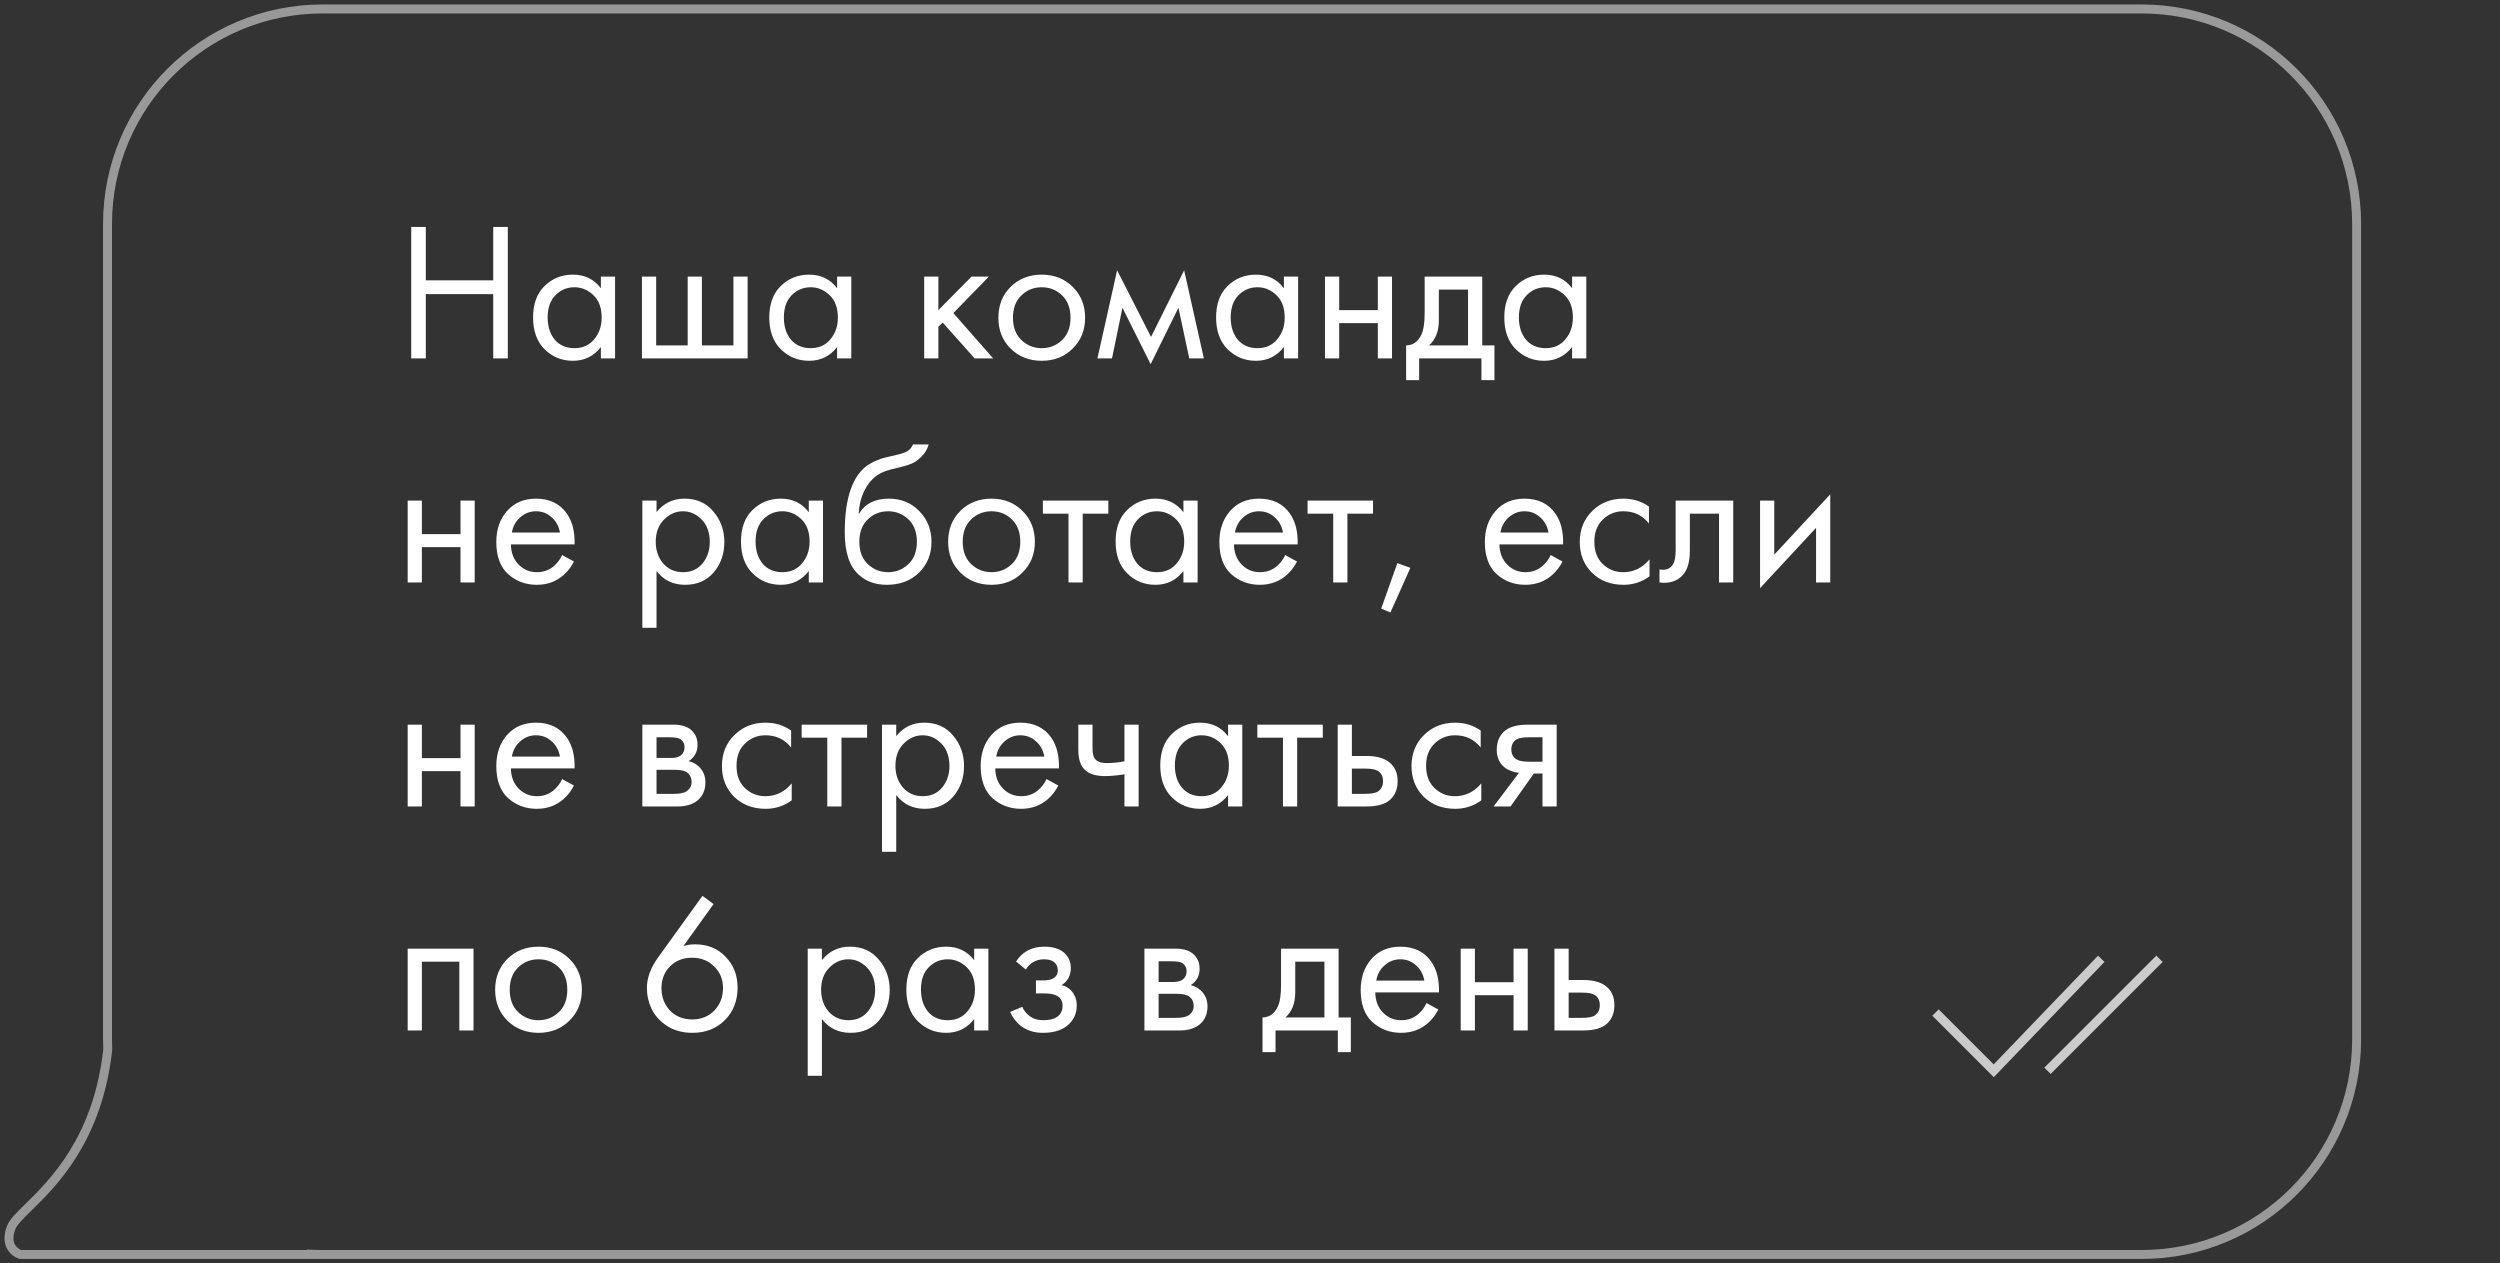
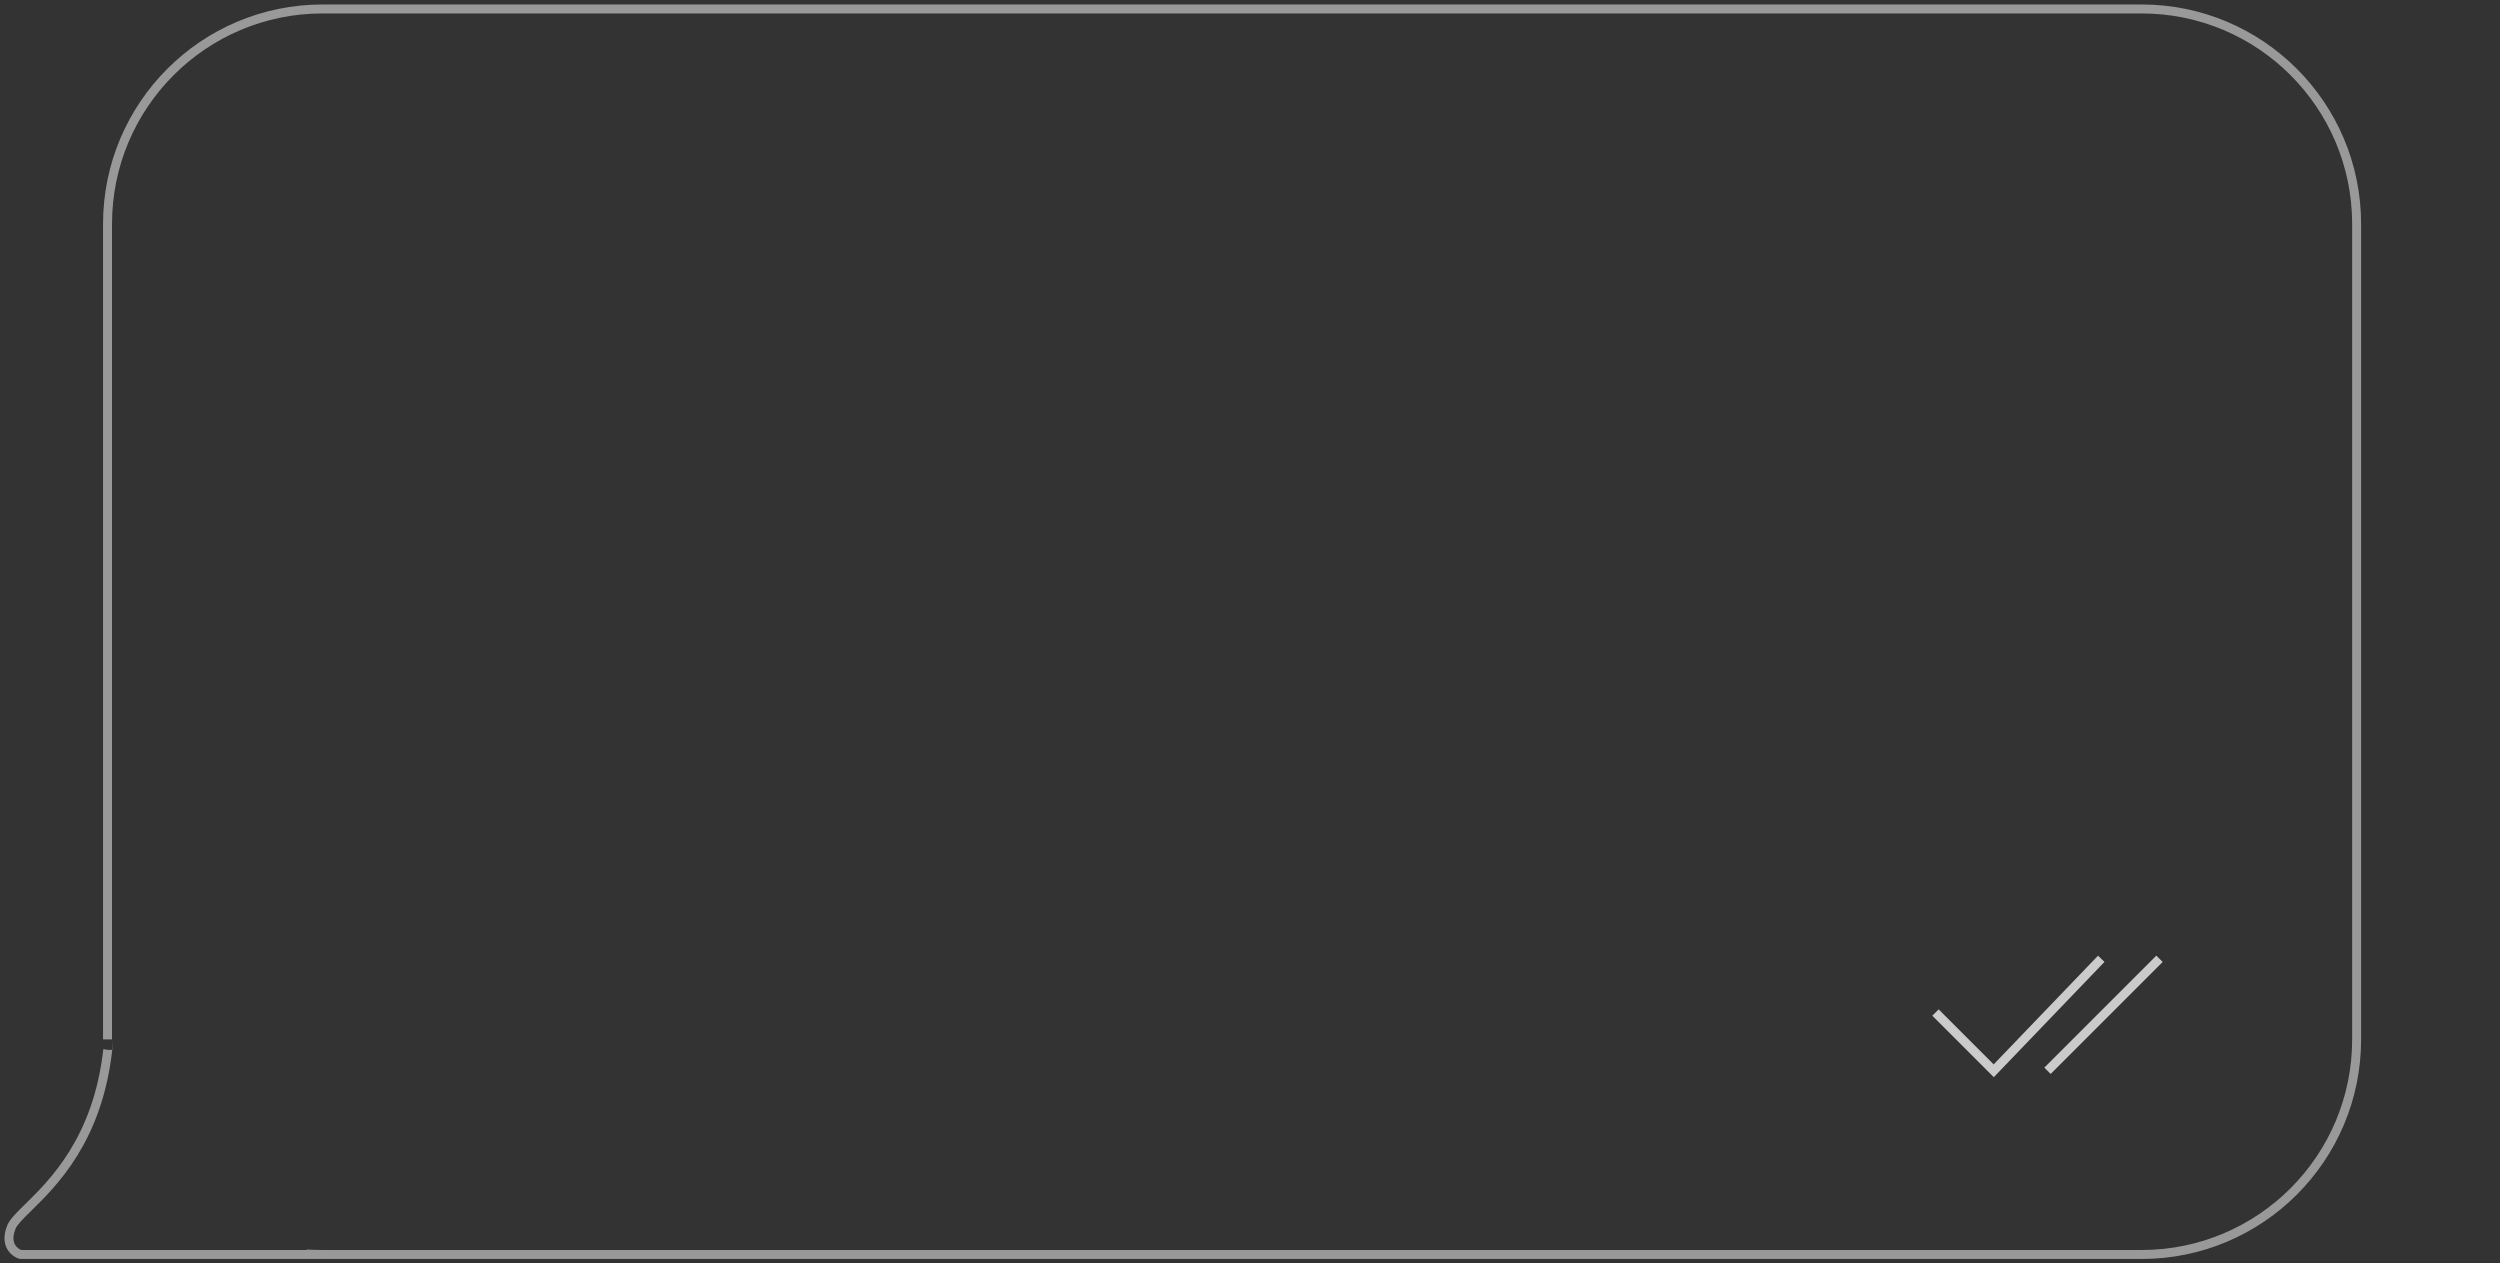
<svg xmlns="http://www.w3.org/2000/svg" width="279" height="141" viewBox="0 0 279 141" fill="none">
  <rect x="0" y="0" width="279" height="141" fill="#333333" stroke="none" />
-   <path d="M47.52 25.326V31.288H55.044V25.326H56.672V40H55.044V32.828H47.52V40H45.892V25.326H47.52ZM67.058 32.168V30.87H68.642V40H67.058V38.724C66.266 39.751 65.225 40.264 63.934 40.264C62.702 40.264 61.654 39.839 60.788 38.988C59.923 38.137 59.49 36.949 59.49 35.424C59.49 33.928 59.916 32.762 60.766 31.926C61.632 31.075 62.688 30.65 63.934 30.65C65.254 30.65 66.296 31.156 67.058 32.168ZM64.11 32.058C63.274 32.058 62.563 32.359 61.976 32.96C61.404 33.547 61.118 34.368 61.118 35.424C61.118 36.436 61.382 37.265 61.91 37.91C62.453 38.541 63.186 38.856 64.11 38.856C65.034 38.856 65.768 38.526 66.31 37.866C66.868 37.206 67.146 36.399 67.146 35.446C67.146 34.361 66.838 33.525 66.222 32.938C65.606 32.351 64.902 32.058 64.11 32.058ZM71.642 40V30.87H73.227V38.548H76.746V30.87H78.331V38.548H81.85V30.87H83.434V40H71.642ZM93.42 32.168V30.87H95.004V40H93.42V38.724C92.628 39.751 91.586 40.264 90.296 40.264C89.064 40.264 88.015 39.839 87.15 38.988C86.284 38.137 85.852 36.949 85.852 35.424C85.852 33.928 86.277 32.762 87.128 31.926C87.993 31.075 89.049 30.65 90.296 30.65C91.616 30.65 92.657 31.156 93.42 32.168ZM90.472 32.058C89.636 32.058 88.924 32.359 88.338 32.96C87.766 33.547 87.48 34.368 87.48 35.424C87.48 36.436 87.744 37.265 88.272 37.91C88.814 38.541 89.548 38.856 90.472 38.856C91.396 38.856 92.129 38.526 92.672 37.866C93.229 37.206 93.508 36.399 93.508 35.446C93.508 34.361 93.2 33.525 92.584 32.938C91.968 32.351 91.264 32.058 90.472 32.058ZM103.139 30.87H104.723V34.61L108.419 30.87H110.355L106.395 34.94L110.839 40H108.771L105.207 35.996L104.723 36.458V40H103.139V30.87ZM119.712 38.9C118.803 39.809 117.651 40.264 116.258 40.264C114.865 40.264 113.706 39.809 112.782 38.9C111.873 37.991 111.418 36.847 111.418 35.468C111.418 34.075 111.873 32.923 112.782 32.014C113.706 31.105 114.865 30.65 116.258 30.65C117.651 30.65 118.803 31.105 119.712 32.014C120.636 32.923 121.098 34.075 121.098 35.468C121.098 36.847 120.636 37.991 119.712 38.9ZM118.524 32.96C117.908 32.359 117.153 32.058 116.258 32.058C115.363 32.058 114.601 32.366 113.97 32.982C113.354 33.583 113.046 34.412 113.046 35.468C113.046 36.524 113.361 37.353 113.992 37.954C114.623 38.555 115.378 38.856 116.258 38.856C117.138 38.856 117.893 38.555 118.524 37.954C119.155 37.353 119.47 36.524 119.47 35.468C119.47 34.397 119.155 33.561 118.524 32.96ZM122.471 40L124.671 30.166L128.455 37.602L132.151 30.166L134.351 40H132.723L131.513 34.346L128.411 40.638L125.265 34.346L124.099 40H122.471ZM143.285 32.168V30.87H144.869V40H143.285V38.724C142.493 39.751 141.452 40.264 140.161 40.264C138.929 40.264 137.88 39.839 137.015 38.988C136.15 38.137 135.717 36.949 135.717 35.424C135.717 33.928 136.142 32.762 136.993 31.926C137.858 31.075 138.914 30.65 140.161 30.65C141.481 30.65 142.522 31.156 143.285 32.168ZM140.337 32.058C139.501 32.058 138.79 32.359 138.203 32.96C137.631 33.547 137.345 34.368 137.345 35.424C137.345 36.436 137.609 37.265 138.137 37.91C138.68 38.541 139.413 38.856 140.337 38.856C141.261 38.856 141.994 38.526 142.537 37.866C143.094 37.206 143.373 36.399 143.373 35.446C143.373 34.361 143.065 33.525 142.449 32.938C141.833 32.351 141.129 32.058 140.337 32.058ZM147.869 40V30.87H149.453V34.61H153.765V30.87H155.349V40H153.765V36.062H149.453V40H147.869ZM158.992 30.87H165.416V38.548H166.78V42.42H165.328V40H158.376V42.42H156.924V38.548C157.687 38.533 158.251 38.137 158.618 37.36C158.867 36.847 158.992 36.04 158.992 34.94V30.87ZM163.832 38.548V32.322H160.576V35.754C160.576 36.971 160.209 37.903 159.476 38.548H163.832ZM175.447 32.168V30.87H177.031V40H175.447V38.724C174.655 39.751 173.614 40.264 172.323 40.264C171.091 40.264 170.042 39.839 169.177 38.988C168.312 38.137 167.879 36.949 167.879 35.424C167.879 33.928 168.304 32.762 169.155 31.926C170.02 31.075 171.076 30.65 172.323 30.65C173.643 30.65 174.684 31.156 175.447 32.168ZM172.499 32.058C171.663 32.058 170.952 32.359 170.365 32.96C169.793 33.547 169.507 34.368 169.507 35.424C169.507 36.436 169.771 37.265 170.299 37.91C170.842 38.541 171.575 38.856 172.499 38.856C173.423 38.856 174.156 38.526 174.699 37.866C175.256 37.206 175.535 36.399 175.535 35.446C175.535 34.361 175.227 33.525 174.611 32.938C173.995 32.351 173.291 32.058 172.499 32.058ZM45.496 65V55.87H47.08V59.61H51.392V55.87H52.976V65H51.392V61.062H47.08V65H45.496ZM62.735 61.942L64.055 62.668C63.747 63.255 63.373 63.746 62.933 64.142C62.097 64.89 61.085 65.264 59.897 65.264C58.665 65.264 57.602 64.868 56.707 64.076C55.827 63.269 55.387 62.074 55.387 60.49C55.387 59.097 55.783 57.945 56.575 57.036C57.382 56.112 58.46 55.65 59.809 55.65C61.334 55.65 62.486 56.207 63.263 57.322C63.879 58.202 64.165 59.346 64.121 60.754H57.015C57.03 61.678 57.316 62.426 57.873 62.998C58.43 63.57 59.112 63.856 59.919 63.856C60.638 63.856 61.261 63.636 61.789 63.196C62.2 62.844 62.515 62.426 62.735 61.942ZM57.125 59.434H62.493C62.361 58.715 62.046 58.143 61.547 57.718C61.063 57.278 60.484 57.058 59.809 57.058C59.149 57.058 58.562 57.285 58.049 57.74C57.55 58.18 57.242 58.745 57.125 59.434ZM73.269 63.724V70.06H71.686V55.87H73.269V57.146C74.076 56.149 75.118 55.65 76.394 55.65C77.757 55.65 78.835 56.134 79.627 57.102C80.434 58.055 80.838 59.185 80.838 60.49C80.838 61.81 80.442 62.939 79.65 63.878C78.858 64.802 77.794 65.264 76.46 65.264C75.125 65.264 74.061 64.751 73.269 63.724ZM76.24 63.856C77.134 63.856 77.853 63.533 78.395 62.888C78.938 62.228 79.21 61.429 79.21 60.49C79.21 59.434 78.909 58.598 78.308 57.982C77.706 57.366 77.01 57.058 76.218 57.058C75.425 57.058 74.722 57.366 74.106 57.982C73.49 58.598 73.181 59.427 73.181 60.468C73.181 61.421 73.46 62.228 74.017 62.888C74.59 63.533 75.33 63.856 76.24 63.856ZM90.261 57.168V55.87H91.846V65H90.261V63.724C89.469 64.751 88.428 65.264 87.138 65.264C85.906 65.264 84.857 64.839 83.992 63.988C83.126 63.137 82.694 61.949 82.694 60.424C82.694 58.928 83.119 57.762 83.969 56.926C84.835 56.075 85.891 55.65 87.138 55.65C88.457 55.65 89.499 56.156 90.261 57.168ZM87.314 57.058C86.478 57.058 85.766 57.359 85.18 57.96C84.608 58.547 84.322 59.368 84.322 60.424C84.322 61.436 84.585 62.265 85.114 62.91C85.656 63.541 86.389 63.856 87.314 63.856C88.237 63.856 88.971 63.526 89.513 62.866C90.071 62.206 90.35 61.399 90.35 60.446C90.35 59.361 90.041 58.525 89.425 57.938C88.809 57.351 88.106 57.058 87.314 57.058ZM101.886 49.6H103.646C103.484 50.143 103.206 50.605 102.81 50.986C102.428 51.353 102.076 51.602 101.754 51.734C101.446 51.866 101.079 51.983 100.654 52.086C100.58 52.101 100.404 52.145 100.126 52.218C99.847 52.277 99.634 52.328 99.488 52.372C99.341 52.416 99.15 52.475 98.916 52.548C98.681 52.621 98.468 52.709 98.278 52.812C98.087 52.915 97.911 53.025 97.75 53.142C97.192 53.567 96.738 54.161 96.386 54.924C96.048 55.672 95.865 56.471 95.836 57.322H95.88C96.54 56.207 97.647 55.65 99.202 55.65C100.566 55.65 101.695 56.112 102.59 57.036C103.499 57.96 103.954 59.104 103.954 60.468C103.954 61.847 103.492 62.991 102.568 63.9C101.644 64.809 100.441 65.264 98.96 65.264C97.684 65.264 96.635 64.883 95.814 64.12C94.787 63.181 94.274 61.612 94.274 59.412C94.274 55.584 95.139 53.076 96.87 51.888C97.002 51.8 97.141 51.719 97.288 51.646C97.434 51.558 97.588 51.485 97.75 51.426C97.926 51.353 98.072 51.294 98.19 51.25C98.307 51.191 98.468 51.14 98.674 51.096C98.894 51.037 99.04 51.001 99.114 50.986C99.202 50.957 99.363 50.92 99.598 50.876C99.847 50.817 100.001 50.781 100.06 50.766C100.646 50.634 101.072 50.48 101.336 50.304C101.6 50.113 101.783 49.879 101.886 49.6ZM101.38 57.96C100.764 57.359 100.008 57.058 99.114 57.058C98.219 57.058 97.456 57.366 96.826 57.982C96.21 58.583 95.902 59.412 95.902 60.468C95.902 61.524 96.217 62.353 96.848 62.954C97.478 63.555 98.234 63.856 99.114 63.856C99.994 63.856 100.749 63.555 101.38 62.954C102.01 62.353 102.326 61.524 102.326 60.468C102.326 59.397 102.01 58.561 101.38 57.96ZM114.105 63.9C113.195 64.809 112.044 65.264 110.651 65.264C109.257 65.264 108.099 64.809 107.175 63.9C106.265 62.991 105.811 61.847 105.811 60.468C105.811 59.075 106.265 57.923 107.175 57.014C108.099 56.105 109.257 55.65 110.651 55.65C112.044 55.65 113.195 56.105 114.105 57.014C115.029 57.923 115.491 59.075 115.491 60.468C115.491 61.847 115.029 62.991 114.105 63.9ZM112.917 57.96C112.301 57.359 111.545 57.058 110.651 57.058C109.756 57.058 108.993 57.366 108.363 57.982C107.747 58.583 107.439 59.412 107.439 60.468C107.439 61.524 107.754 62.353 108.385 62.954C109.015 63.555 109.771 63.856 110.651 63.856C111.531 63.856 112.286 63.555 112.917 62.954C113.547 62.353 113.863 61.524 113.863 60.468C113.863 59.397 113.547 58.561 112.917 57.96ZM123.689 57.322H120.829V65H119.245V57.322H116.385V55.87H123.689V57.322ZM132.07 57.168V55.87H133.654V65H132.07V63.724C131.278 64.751 130.237 65.264 128.946 65.264C127.714 65.264 126.665 64.839 125.8 63.988C124.935 63.137 124.502 61.949 124.502 60.424C124.502 58.928 124.927 57.762 125.778 56.926C126.643 56.075 127.699 55.65 128.946 55.65C130.266 55.65 131.307 56.156 132.07 57.168ZM129.122 57.058C128.286 57.058 127.575 57.359 126.988 57.96C126.416 58.547 126.13 59.368 126.13 60.424C126.13 61.436 126.394 62.265 126.922 62.91C127.465 63.541 128.198 63.856 129.122 63.856C130.046 63.856 130.779 63.526 131.322 62.866C131.879 62.206 132.158 61.399 132.158 60.446C132.158 59.361 131.85 58.525 131.234 57.938C130.618 57.351 129.914 57.058 129.122 57.058ZM143.43 61.942L144.75 62.668C144.442 63.255 144.068 63.746 143.628 64.142C142.792 64.89 141.78 65.264 140.592 65.264C139.36 65.264 138.297 64.868 137.402 64.076C136.522 63.269 136.082 62.074 136.082 60.49C136.082 59.097 136.478 57.945 137.27 57.036C138.077 56.112 139.155 55.65 140.504 55.65C142.03 55.65 143.181 56.207 143.958 57.322C144.574 58.202 144.86 59.346 144.816 60.754H137.71C137.725 61.678 138.011 62.426 138.568 62.998C139.126 63.57 139.808 63.856 140.614 63.856C141.333 63.856 141.956 63.636 142.484 63.196C142.895 62.844 143.21 62.426 143.43 61.942ZM137.82 59.434H143.188C143.056 58.715 142.741 58.143 142.242 57.718C141.758 57.278 141.179 57.058 140.504 57.058C139.844 57.058 139.258 57.285 138.744 57.74C138.246 58.18 137.938 58.745 137.82 59.434ZM153.23 57.322H150.37V65H148.786V57.322H145.926V55.87H153.23V57.322ZM154.141 67.926L155.945 62.844L157.397 63.372L155.175 68.344L154.141 67.926ZM173.057 61.942L174.377 62.668C174.069 63.255 173.695 63.746 173.255 64.142C172.419 64.89 171.407 65.264 170.219 65.264C168.987 65.264 167.924 64.868 167.029 64.076C166.149 63.269 165.709 62.074 165.709 60.49C165.709 59.097 166.105 57.945 166.897 57.036C167.704 56.112 168.782 55.65 170.131 55.65C171.656 55.65 172.808 56.207 173.585 57.322C174.201 58.202 174.487 59.346 174.443 60.754H167.337C167.352 61.678 167.638 62.426 168.195 62.998C168.752 63.57 169.434 63.856 170.241 63.856C170.96 63.856 171.583 63.636 172.111 63.196C172.522 62.844 172.837 62.426 173.057 61.942ZM167.447 59.434H172.815C172.683 58.715 172.368 58.143 171.869 57.718C171.385 57.278 170.806 57.058 170.131 57.058C169.471 57.058 168.884 57.285 168.371 57.74C167.872 58.18 167.564 58.745 167.447 59.434ZM184.023 56.53V58.422C183.304 57.513 182.351 57.058 181.163 57.058C180.268 57.058 179.506 57.366 178.875 57.982C178.244 58.583 177.929 59.412 177.929 60.468C177.929 61.524 178.244 62.353 178.875 62.954C179.506 63.555 180.261 63.856 181.141 63.856C182.314 63.856 183.297 63.379 184.089 62.426V64.318C183.224 64.949 182.256 65.264 181.185 65.264C179.762 65.264 178.589 64.817 177.665 63.922C176.756 63.013 176.301 61.869 176.301 60.49C176.301 59.097 176.763 57.945 177.687 57.036C178.611 56.112 179.777 55.65 181.185 55.65C182.241 55.65 183.187 55.943 184.023 56.53ZM193.427 55.87V65H191.843V57.322H188.587V61.436C188.587 62.624 188.353 63.504 187.883 64.076C187.355 64.721 186.622 65.044 185.683 65.044C185.566 65.044 185.405 65.029 185.199 65V63.548C185.346 63.577 185.463 63.592 185.551 63.592C186.065 63.592 186.446 63.394 186.695 62.998C186.901 62.675 187.003 62.155 187.003 61.436V55.87H193.427ZM196.424 55.87H198.008V61.898L204.256 55.166V65H202.672V58.906L196.424 65.638V55.87ZM45.496 90V80.87H47.08V84.61H51.392V80.87H52.976V90H51.392V86.062H47.08V90H45.496ZM62.735 86.942L64.055 87.668C63.747 88.255 63.373 88.746 62.933 89.142C62.097 89.89 61.085 90.264 59.897 90.264C58.665 90.264 57.602 89.868 56.707 89.076C55.827 88.269 55.387 87.074 55.387 85.49C55.387 84.097 55.783 82.945 56.575 82.036C57.382 81.112 58.46 80.65 59.809 80.65C61.334 80.65 62.486 81.207 63.263 82.322C63.879 83.202 64.165 84.346 64.121 85.754H57.015C57.03 86.678 57.316 87.426 57.873 87.998C58.43 88.57 59.112 88.856 59.919 88.856C60.638 88.856 61.261 88.636 61.789 88.196C62.2 87.844 62.515 87.426 62.735 86.942ZM57.125 84.434H62.493C62.361 83.715 62.046 83.143 61.547 82.718C61.063 82.278 60.484 82.058 59.809 82.058C59.149 82.058 58.562 82.285 58.049 82.74C57.55 83.18 57.242 83.745 57.125 84.434ZM71.686 80.87H75.139C75.975 80.87 76.614 81.046 77.053 81.398C77.582 81.823 77.846 82.395 77.846 83.114C77.846 83.906 77.516 84.515 76.856 84.94C77.31 85.057 77.692 85.263 77.999 85.556C78.484 86.025 78.725 86.612 78.725 87.316C78.725 88.196 78.41 88.885 77.779 89.384C77.237 89.795 76.518 90 75.624 90H71.686V80.87ZM73.269 84.588H74.942C75.367 84.588 75.704 84.5 75.954 84.324C76.247 84.104 76.394 83.789 76.394 83.378C76.394 83.011 76.247 82.718 75.954 82.498C75.734 82.351 75.308 82.278 74.677 82.278H73.269V84.588ZM73.269 88.592H75.228C75.902 88.592 76.379 88.489 76.657 88.284C77.01 88.02 77.186 87.683 77.186 87.272C77.186 86.832 77.031 86.487 76.724 86.238C76.445 86.018 75.968 85.908 75.293 85.908H73.269V88.592ZM88.289 81.53V83.422C87.57 82.513 86.617 82.058 85.429 82.058C84.534 82.058 83.771 82.366 83.141 82.982C82.51 83.583 82.195 84.412 82.195 85.468C82.195 86.524 82.51 87.353 83.141 87.954C83.771 88.555 84.527 88.856 85.407 88.856C86.58 88.856 87.563 88.379 88.355 87.426V89.318C87.489 89.949 86.521 90.264 85.451 90.264C84.028 90.264 82.855 89.817 81.931 88.922C81.021 88.013 80.567 86.869 80.567 85.49C80.567 84.097 81.029 82.945 81.953 82.036C82.877 81.112 84.043 80.65 85.451 80.65C86.507 80.65 87.453 80.943 88.289 81.53ZM96.769 82.322H93.909V90H92.325V82.322H89.465V80.87H96.769V82.322ZM100.018 88.724V95.06H98.433V80.87H100.018V82.146C100.824 81.149 101.866 80.65 103.142 80.65C104.506 80.65 105.584 81.134 106.376 82.102C107.182 83.055 107.586 84.185 107.586 85.49C107.586 86.81 107.19 87.939 106.398 88.878C105.606 89.802 104.542 90.264 103.208 90.264C101.873 90.264 100.81 89.751 100.018 88.724ZM102.988 88.856C103.882 88.856 104.601 88.533 105.144 87.888C105.686 87.228 105.958 86.429 105.958 85.49C105.958 84.434 105.657 83.598 105.056 82.982C104.454 82.366 103.758 82.058 102.966 82.058C102.174 82.058 101.47 82.366 100.854 82.982C100.238 83.598 99.93 84.427 99.93 85.468C99.93 86.421 100.208 87.228 100.766 87.888C101.338 88.533 102.078 88.856 102.988 88.856ZM116.79 86.942L118.11 87.668C117.802 88.255 117.428 88.746 116.988 89.142C116.152 89.89 115.14 90.264 113.952 90.264C112.72 90.264 111.656 89.868 110.762 89.076C109.882 88.269 109.442 87.074 109.442 85.49C109.442 84.097 109.838 82.945 110.63 82.036C111.436 81.112 112.514 80.65 113.864 80.65C115.389 80.65 116.54 81.207 117.318 82.322C117.934 83.202 118.22 84.346 118.176 85.754H111.07C111.084 86.678 111.37 87.426 111.928 87.998C112.485 88.57 113.167 88.856 113.974 88.856C114.692 88.856 115.316 88.636 115.844 88.196C116.254 87.844 116.57 87.426 116.79 86.942ZM111.18 84.434H116.548C116.416 83.715 116.1 83.143 115.602 82.718C115.118 82.278 114.538 82.058 113.864 82.058C113.204 82.058 112.617 82.285 112.104 82.74C111.605 83.18 111.297 83.745 111.18 84.434ZM125.489 90V86.414C124.624 86.546 123.905 86.612 123.333 86.612C122.336 86.612 121.595 86.392 121.111 85.952C120.598 85.497 120.341 84.749 120.341 83.708V80.87H121.925V83.488C121.925 83.987 121.991 84.346 122.123 84.566C122.329 84.962 122.791 85.16 123.509 85.16C124.155 85.16 124.815 85.094 125.489 84.962V80.87H127.073V90H125.489ZM137.055 82.168V80.87H138.639V90H137.055V88.724C136.263 89.751 135.221 90.264 133.931 90.264C132.699 90.264 131.65 89.839 130.785 88.988C129.919 88.137 129.487 86.949 129.487 85.424C129.487 83.928 129.912 82.762 130.763 81.926C131.628 81.075 132.684 80.65 133.931 80.65C135.251 80.65 136.292 81.156 137.055 82.168ZM134.107 82.058C133.271 82.058 132.559 82.359 131.973 82.96C131.401 83.547 131.115 84.368 131.115 85.424C131.115 86.436 131.379 87.265 131.907 87.91C132.449 88.541 133.183 88.856 134.107 88.856C135.031 88.856 135.764 88.526 136.307 87.866C136.864 87.206 137.143 86.399 137.143 85.446C137.143 84.361 136.835 83.525 136.219 82.938C135.603 82.351 134.899 82.058 134.107 82.058ZM147.623 82.322H144.763V90H143.179V82.322H140.319V80.87H147.623V82.322ZM149.287 90V80.87H150.871V84.368H152.499C153.76 84.368 154.684 84.669 155.271 85.27C155.74 85.739 155.975 86.377 155.975 87.184C155.975 88.035 155.704 88.717 155.161 89.23C154.618 89.743 153.724 90 152.477 90H149.287ZM150.871 88.592H152.345C153.005 88.592 153.474 88.511 153.753 88.35C154.149 88.086 154.347 87.697 154.347 87.184C154.347 86.656 154.156 86.275 153.775 86.04C153.511 85.864 153.042 85.776 152.367 85.776H150.871V88.592ZM165.246 81.53V83.422C164.527 82.513 163.574 82.058 162.386 82.058C161.491 82.058 160.728 82.366 160.098 82.982C159.467 83.583 159.152 84.412 159.152 85.468C159.152 86.524 159.467 87.353 160.098 87.954C160.728 88.555 161.484 88.856 162.364 88.856C163.537 88.856 164.52 88.379 165.312 87.426V89.318C164.446 89.949 163.478 90.264 162.408 90.264C160.985 90.264 159.812 89.817 158.888 88.922C157.978 88.013 157.524 86.869 157.524 85.49C157.524 84.097 157.986 82.945 158.91 82.036C159.834 81.112 161 80.65 162.408 80.65C163.464 80.65 164.41 80.943 165.246 81.53ZM166.686 90L169.524 86.238C169.436 86.238 169.311 86.223 169.15 86.194C169.003 86.165 168.783 86.091 168.49 85.974C168.197 85.857 167.955 85.703 167.764 85.512C167.28 85.057 167.038 84.449 167.038 83.686C167.038 82.821 167.309 82.139 167.852 81.64C168.395 81.127 169.289 80.87 170.536 80.87H173.726V90H172.142V86.326H171.174L168.578 90H166.686ZM172.142 85.006V82.278H170.668C169.979 82.278 169.502 82.359 169.238 82.52C168.857 82.769 168.666 83.143 168.666 83.642C168.666 84.141 168.857 84.507 169.238 84.742C169.517 84.918 169.986 85.006 170.646 85.006H172.142ZM45.496 105.87H52.844V115H51.26V107.322H47.08V115H45.496V105.87ZM63.552 113.9C62.643 114.809 61.491 115.264 60.098 115.264C58.705 115.264 57.546 114.809 56.622 113.9C55.713 112.991 55.258 111.847 55.258 110.468C55.258 109.075 55.713 107.923 56.622 107.014C57.546 106.105 58.705 105.65 60.098 105.65C61.491 105.65 62.643 106.105 63.552 107.014C64.476 107.923 64.938 109.075 64.938 110.468C64.938 111.847 64.476 112.991 63.552 113.9ZM62.364 107.96C61.748 107.359 60.993 107.058 60.098 107.058C59.203 107.058 58.441 107.366 57.81 107.982C57.194 108.583 56.886 109.412 56.886 110.468C56.886 111.524 57.201 112.353 57.832 112.954C58.463 113.555 59.218 113.856 60.098 113.856C60.978 113.856 61.733 113.555 62.364 112.954C62.995 112.353 63.31 111.524 63.31 110.468C63.31 109.397 62.995 108.561 62.364 107.96ZM78.398 99.974L79.63 100.898L76.264 105.584C76.674 105.452 77.107 105.386 77.562 105.386C78.955 105.386 80.092 105.848 80.972 106.772C81.867 107.696 82.314 108.847 82.314 110.226C82.314 111.693 81.837 112.903 80.884 113.856C79.945 114.795 78.743 115.264 77.276 115.264C76.191 115.264 75.245 115.007 74.438 114.494C73.646 113.966 73.074 113.335 72.722 112.602C72.37 111.854 72.194 111.077 72.194 110.27C72.194 109.155 72.597 108.033 73.404 106.904L78.398 99.974ZM77.254 113.768C78.251 113.768 79.073 113.438 79.718 112.778C80.363 112.103 80.686 111.267 80.686 110.27C80.686 109.287 80.356 108.481 79.696 107.85C79.05 107.205 78.229 106.882 77.232 106.882C76.234 106.882 75.413 107.205 74.768 107.85C74.137 108.495 73.822 109.302 73.822 110.27C73.822 111.267 74.137 112.103 74.768 112.778C75.413 113.438 76.242 113.768 77.254 113.768ZM91.725 113.724V120.06H90.141V105.87H91.725V107.146C92.531 106.149 93.573 105.65 94.849 105.65C96.213 105.65 97.29 106.134 98.082 107.102C98.889 108.055 99.293 109.185 99.293 110.49C99.293 111.81 98.897 112.939 98.105 113.878C97.312 114.802 96.249 115.264 94.915 115.264C93.58 115.264 92.516 114.751 91.725 113.724ZM94.695 113.856C95.589 113.856 96.308 113.533 96.85 112.888C97.393 112.228 97.665 111.429 97.665 110.49C97.665 109.434 97.364 108.598 96.763 107.982C96.161 107.366 95.465 107.058 94.672 107.058C93.88 107.058 93.177 107.366 92.561 107.982C91.945 108.598 91.636 109.427 91.636 110.468C91.636 111.421 91.915 112.228 92.472 112.888C93.044 113.533 93.785 113.856 94.695 113.856ZM108.717 107.168V105.87H110.301V115H108.717V113.724C107.925 114.751 106.883 115.264 105.593 115.264C104.361 115.264 103.312 114.839 102.447 113.988C101.581 113.137 101.149 111.949 101.149 110.424C101.149 108.928 101.574 107.762 102.425 106.926C103.29 106.075 104.346 105.65 105.593 105.65C106.913 105.65 107.954 106.156 108.717 107.168ZM105.769 107.058C104.933 107.058 104.221 107.359 103.635 107.96C103.063 108.547 102.777 109.368 102.777 110.424C102.777 111.436 103.041 112.265 103.569 112.91C104.111 113.541 104.845 113.856 105.769 113.856C106.693 113.856 107.426 113.526 107.969 112.866C108.526 112.206 108.805 111.399 108.805 110.446C108.805 109.361 108.497 108.525 107.881 107.938C107.265 107.351 106.561 107.058 105.769 107.058ZM114.489 108.202L113.389 107.3C113.741 106.787 114.129 106.405 114.555 106.156C115.127 105.819 115.794 105.65 116.557 105.65C117.481 105.65 118.199 105.863 118.713 106.288C119.241 106.743 119.505 107.322 119.505 108.026C119.505 108.877 119.16 109.515 118.471 109.94C118.911 110.043 119.263 110.241 119.527 110.534C119.952 110.989 120.165 111.546 120.165 112.206C120.165 113.189 119.769 113.973 118.977 114.56C118.331 115.029 117.466 115.264 116.381 115.264C115.413 115.264 114.599 115.007 113.939 114.494C113.44 114.127 113.037 113.607 112.729 112.932L114.093 112.36C114.254 112.771 114.525 113.115 114.907 113.394C115.317 113.702 115.816 113.856 116.403 113.856C117.092 113.856 117.605 113.739 117.943 113.504C118.368 113.225 118.581 112.8 118.581 112.228C118.581 111.759 118.397 111.407 118.031 111.172C117.723 110.967 117.224 110.864 116.535 110.864H115.611V109.412H116.381C116.938 109.412 117.334 109.331 117.569 109.17C117.891 108.965 118.053 108.686 118.053 108.334C118.053 107.923 117.921 107.608 117.657 107.388C117.407 107.168 117.019 107.058 116.491 107.058C116.036 107.058 115.618 107.175 115.237 107.41C114.914 107.615 114.665 107.879 114.489 108.202ZM127.717 105.87H131.171C132.007 105.87 132.645 106.046 133.085 106.398C133.613 106.823 133.877 107.395 133.877 108.114C133.877 108.906 133.547 109.515 132.887 109.94C133.341 110.057 133.723 110.263 134.031 110.556C134.515 111.025 134.757 111.612 134.757 112.316C134.757 113.196 134.441 113.885 133.811 114.384C133.268 114.795 132.549 115 131.655 115H127.717V105.87ZM129.301 109.588H130.973C131.398 109.588 131.735 109.5 131.985 109.324C132.278 109.104 132.425 108.789 132.425 108.378C132.425 108.011 132.278 107.718 131.985 107.498C131.765 107.351 131.339 107.278 130.709 107.278H129.301V109.588ZM129.301 113.592H131.259C131.933 113.592 132.41 113.489 132.689 113.284C133.041 113.02 133.217 112.683 133.217 112.272C133.217 111.832 133.063 111.487 132.755 111.238C132.476 111.018 131.999 110.908 131.325 110.908H129.301V113.592ZM142.965 105.87H149.389V113.548H150.753V117.42H149.301V115H142.349V117.42H140.897V113.548C141.659 113.533 142.224 113.137 142.591 112.36C142.84 111.847 142.965 111.04 142.965 109.94V105.87ZM147.805 113.548V107.322H144.549V110.754C144.549 111.971 144.182 112.903 143.449 113.548H147.805ZM159.2 111.942L160.52 112.668C160.212 113.255 159.838 113.746 159.398 114.142C158.562 114.89 157.55 115.264 156.362 115.264C155.13 115.264 154.066 114.868 153.172 114.076C152.292 113.269 151.852 112.074 151.852 110.49C151.852 109.097 152.248 107.945 153.04 107.036C153.846 106.112 154.924 105.65 156.274 105.65C157.799 105.65 158.95 106.207 159.728 107.322C160.344 108.202 160.63 109.346 160.586 110.754H153.48C153.494 111.678 153.78 112.426 154.338 112.998C154.895 113.57 155.577 113.856 156.384 113.856C157.102 113.856 157.726 113.636 158.254 113.196C158.664 112.844 158.98 112.426 159.2 111.942ZM153.59 109.434H158.958C158.826 108.715 158.51 108.143 158.012 107.718C157.528 107.278 156.948 107.058 156.274 107.058C155.614 107.058 155.027 107.285 154.514 107.74C154.015 108.18 153.707 108.745 153.59 109.434ZM163.016 115V105.87H164.6V109.61H168.912V105.87H170.496V115H168.912V111.062H164.6V115H163.016ZM173.478 115V105.87H175.062V109.368H176.69C177.952 109.368 178.876 109.669 179.462 110.27C179.932 110.739 180.166 111.377 180.166 112.184C180.166 113.035 179.895 113.717 179.352 114.23C178.81 114.743 177.915 115 176.668 115H173.478ZM175.062 113.592H176.536C177.196 113.592 177.666 113.511 177.944 113.35C178.34 113.086 178.538 112.697 178.538 112.184C178.538 111.656 178.348 111.275 177.966 111.04C177.702 110.864 177.233 110.776 176.558 110.776H175.062V113.592Z" fill="white" />
-   <path d="M34.992 139.979L34.528 140.167L34.237 139.448L35.012 139.48L34.992 139.979ZM35 140L35.463 139.812L35.742 140.5H35V140ZM2.289 140V140.5H2.215L2.144 140.478L2.289 140ZM1.278 136.925L1.741 137.115L1.741 137.115L1.278 136.925ZM3.15 134.753L2.8 134.396L2.8 134.396L3.15 134.753ZM12.027 117.138L12.526 117.115L12.528 117.154L12.524 117.194L12.027 117.138ZM262.5 25C262.5 12.021 251.979 1.5 239 1.5V0.5C252.531 0.5 263.5 11.469 263.5 25H262.5ZM262.5 116V25H263.5V116H262.5ZM239 139.5C251.979 139.5 262.5 128.979 262.5 116H263.5C263.5 129.531 252.531 140.5 239 140.5V139.5ZM36 139.5H239V140.5H36V139.5ZM35.012 139.48C35.34 139.493 35.669 139.5 36 139.5V140.5C35.655 140.5 35.312 140.493 34.971 140.479L35.012 139.48ZM34.537 140.188C34.534 140.181 34.531 140.174 34.528 140.167L35.455 139.792C35.458 139.798 35.461 139.805 35.463 139.812L34.537 140.188ZM2.289 139.5H35V140.5H2.289V139.5ZM1.741 137.115C1.381 137.99 1.483 138.546 1.667 138.885C1.863 139.246 2.199 139.45 2.435 139.522L2.144 140.478C1.706 140.345 1.132 139.996 0.788 139.362C0.433 138.707 0.366 137.828 0.816 136.735L1.741 137.115ZM3.5 135.11C3.026 135.575 2.628 135.966 2.319 136.309C2.005 136.658 1.822 136.917 1.741 137.115L0.816 136.735C0.966 136.37 1.248 136.005 1.576 135.64C1.91 135.269 2.333 134.854 2.8 134.396L3.5 135.11ZM12.524 117.194C11.393 127.366 6.332 132.332 3.5 135.11L2.8 134.396C5.581 131.668 10.438 126.907 11.53 117.083L12.524 117.194ZM12.5 116C12.5 116.374 12.509 116.746 12.526 117.115L11.527 117.162C11.509 116.777 11.5 116.389 11.5 116H12.5ZM12.5 25V116H11.5V25H12.5ZM36 1.5C23.021 1.5 12.5 12.021 12.5 25H11.5C11.5 11.469 22.469 0.5 36 0.5V1.5ZM239 1.5H36V0.5H239V1.5Z" fill="white" fill-opacity="0.5" />
+   <path d="M34.992 139.979L34.528 140.167L34.237 139.448L35.012 139.48L34.992 139.979ZM35 140L35.463 139.812L35.742 140.5H35V140ZM2.289 140V140.5H2.215L2.144 140.478L2.289 140ZM1.278 136.925L1.741 137.115L1.741 137.115L1.278 136.925ZM3.15 134.753L2.8 134.396L2.8 134.396L3.15 134.753ZM12.027 117.138L12.526 117.115L12.528 117.154L12.524 117.194L12.027 117.138ZM262.5 25C262.5 12.021 251.979 1.5 239 1.5V0.5C252.531 0.5 263.5 11.469 263.5 25H262.5ZM262.5 116V25H263.5V116H262.5ZM239 139.5C251.979 139.5 262.5 128.979 262.5 116H263.5C263.5 129.531 252.531 140.5 239 140.5V139.5ZM36 139.5H239V140.5H36V139.5ZM35.012 139.48C35.34 139.493 35.669 139.5 36 139.5V140.5C35.655 140.5 35.312 140.493 34.971 140.479L35.012 139.48ZM34.537 140.188C34.534 140.181 34.531 140.174 34.528 140.167L35.455 139.792C35.458 139.798 35.461 139.805 35.463 139.812L34.537 140.188ZM2.289 139.5H35V140.5H2.289V139.5ZM1.741 137.115C1.381 137.99 1.483 138.546 1.667 138.885C1.863 139.246 2.199 139.45 2.435 139.522L2.144 140.478C1.706 140.345 1.132 139.996 0.788 139.362C0.433 138.707 0.366 137.828 0.816 136.735L1.741 137.115ZM3.5 135.11C3.026 135.575 2.628 135.966 2.319 136.309C2.005 136.658 1.822 136.917 1.741 137.115L0.816 136.735C0.966 136.37 1.248 136.005 1.576 135.64C1.91 135.269 2.333 134.854 2.8 134.396L3.5 135.11ZM12.524 117.194C11.393 127.366 6.332 132.332 3.5 135.11L2.8 134.396C5.581 131.668 10.438 126.907 11.53 117.083L12.524 117.194ZM12.5 116C12.5 116.374 12.509 116.746 12.526 117.115L11.527 117.162H12.5ZM12.5 25V116H11.5V25H12.5ZM36 1.5C23.021 1.5 12.5 12.021 12.5 25H11.5C11.5 11.469 22.469 0.5 36 0.5V1.5ZM239 1.5H36V0.5H239V1.5Z" fill="white" fill-opacity="0.5" />
  <path d="M216 113L222.5 119.5L234.5 107M228.5 119.5L241 107" stroke="#CBCBCB" />
</svg>